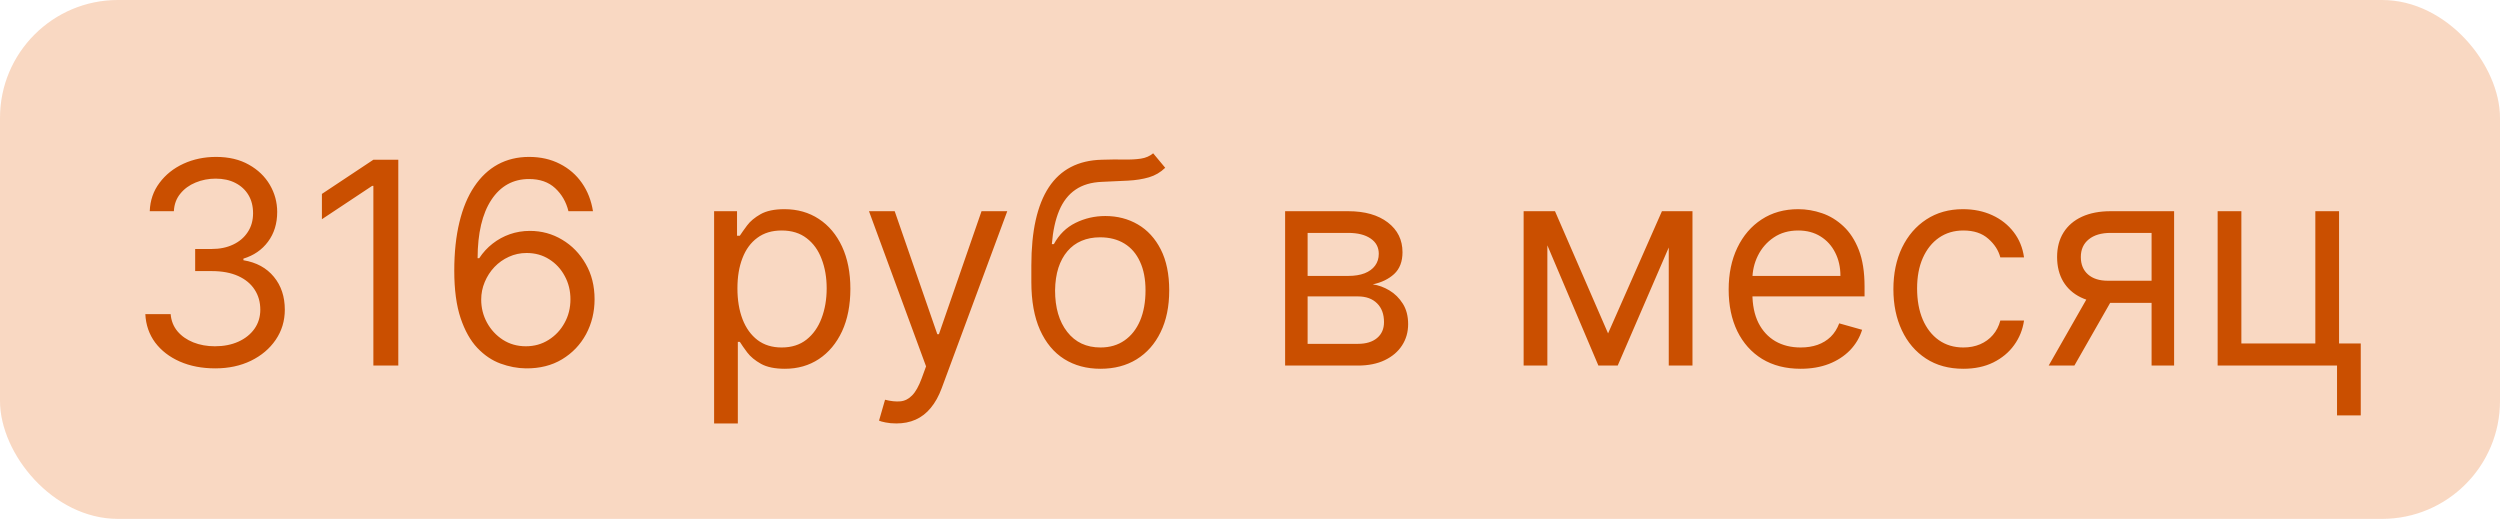
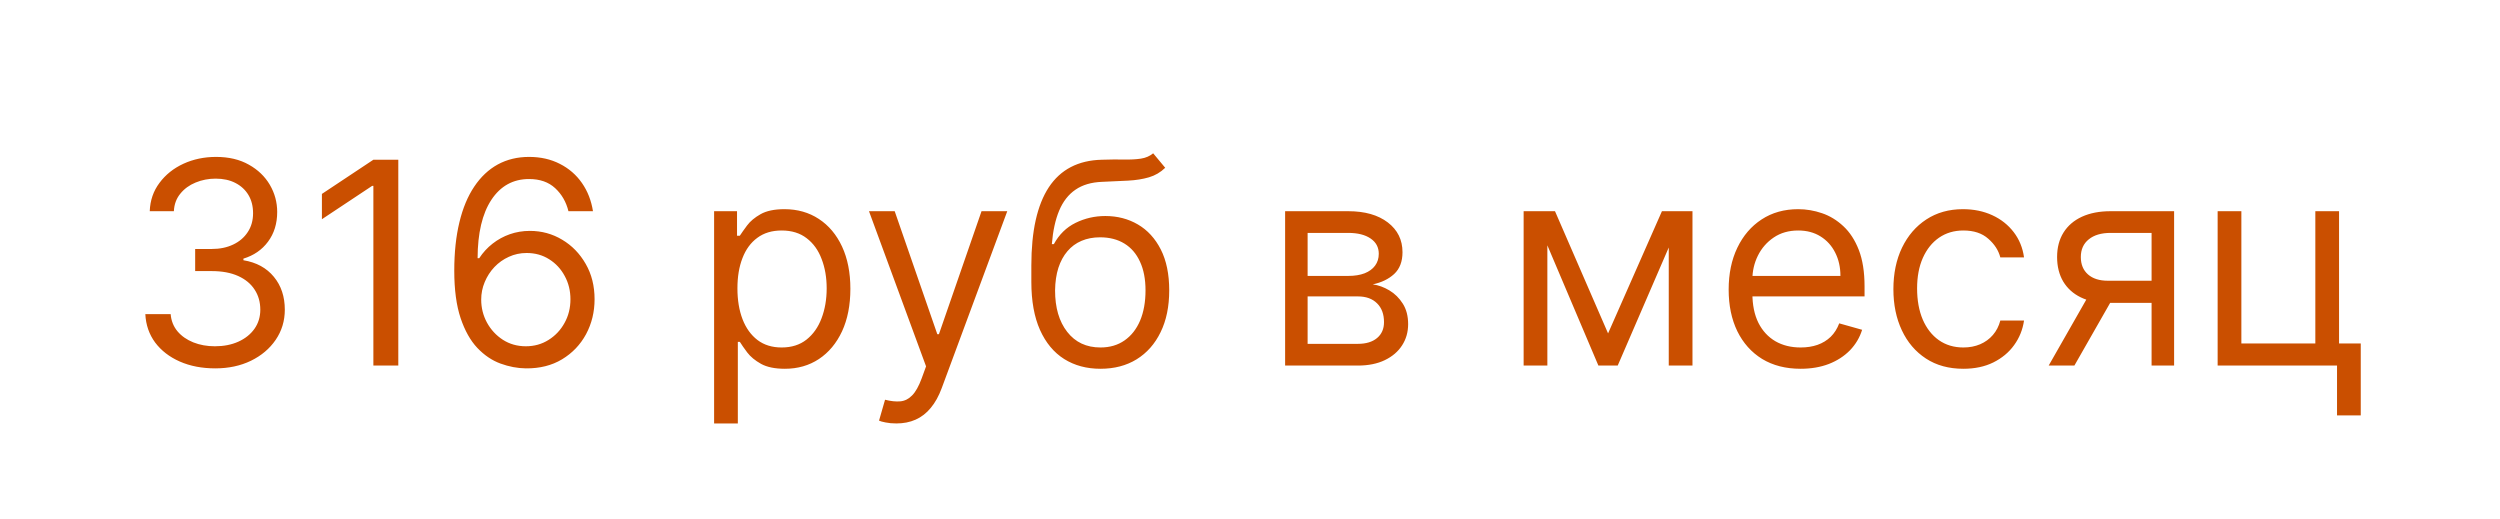
<svg xmlns="http://www.w3.org/2000/svg" width="106" height="22" viewBox="0 0 106 22" fill="none">
-   <rect width="106" height="22" rx="5" fill="#E85D04" fill-opacity="0.24" />
  <path d="M9.128 15.619C8.565 15.619 8.064 15.523 7.623 15.329C7.186 15.136 6.838 14.868 6.579 14.524C6.324 14.178 6.184 13.776 6.162 13.318H7.236C7.258 13.599 7.355 13.842 7.525 14.047C7.696 14.249 7.919 14.405 8.194 14.516C8.47 14.626 8.775 14.682 9.111 14.682C9.486 14.682 9.818 14.617 10.108 14.486C10.398 14.355 10.625 14.173 10.79 13.94C10.954 13.707 11.037 13.438 11.037 13.131C11.037 12.81 10.957 12.527 10.798 12.283C10.639 12.036 10.406 11.842 10.099 11.703C9.792 11.564 9.417 11.494 8.974 11.494H8.275V10.557H8.974C9.321 10.557 9.625 10.494 9.886 10.369C10.15 10.244 10.356 10.068 10.504 9.841C10.655 9.614 10.73 9.347 10.73 9.04C10.73 8.744 10.665 8.487 10.534 8.268C10.403 8.05 10.219 7.879 9.98 7.757C9.744 7.635 9.466 7.574 9.145 7.574C8.844 7.574 8.559 7.629 8.292 7.74C8.028 7.848 7.812 8.006 7.645 8.213C7.477 8.418 7.386 8.665 7.372 8.955H6.349C6.366 8.497 6.504 8.097 6.763 7.753C7.021 7.406 7.359 7.136 7.777 6.943C8.197 6.75 8.659 6.653 9.162 6.653C9.702 6.653 10.165 6.763 10.551 6.982C10.937 7.197 11.234 7.483 11.442 7.838C11.649 8.193 11.753 8.577 11.753 8.989C11.753 9.48 11.623 9.899 11.365 10.246C11.109 10.592 10.761 10.832 10.321 10.966V11.034C10.872 11.125 11.302 11.359 11.612 11.737C11.922 12.112 12.076 12.577 12.076 13.131C12.076 13.605 11.947 14.031 11.689 14.409C11.433 14.784 11.084 15.079 10.64 15.296C10.197 15.511 9.693 15.619 9.128 15.619ZM16.888 6.773V15.5H15.831V7.881H15.78L13.649 9.295V8.222L15.831 6.773H16.888ZM22.295 15.619C21.937 15.614 21.579 15.546 21.221 15.415C20.863 15.284 20.537 15.064 20.241 14.754C19.946 14.442 19.709 14.02 19.53 13.489C19.351 12.954 19.261 12.284 19.261 11.477C19.261 10.704 19.334 10.02 19.479 9.423C19.623 8.824 19.834 8.32 20.109 7.911C20.385 7.499 20.717 7.186 21.106 6.973C21.498 6.76 21.94 6.653 22.432 6.653C22.92 6.653 23.355 6.751 23.736 6.947C24.119 7.141 24.432 7.411 24.673 7.757C24.915 8.104 25.071 8.503 25.142 8.955H24.102C24.006 8.562 23.818 8.237 23.54 7.979C23.261 7.72 22.892 7.591 22.432 7.591C21.756 7.591 21.223 7.885 20.834 8.473C20.447 9.061 20.253 9.886 20.25 10.949H20.318C20.477 10.707 20.666 10.501 20.885 10.331C21.106 10.158 21.351 10.024 21.618 9.93C21.885 9.837 22.167 9.79 22.466 9.79C22.966 9.79 23.423 9.915 23.838 10.165C24.253 10.412 24.585 10.754 24.835 11.192C25.085 11.626 25.21 12.125 25.21 12.688C25.21 13.227 25.089 13.722 24.848 14.171C24.606 14.617 24.267 14.972 23.829 15.236C23.395 15.497 22.883 15.625 22.295 15.619ZM22.295 14.682C22.653 14.682 22.974 14.592 23.258 14.413C23.545 14.234 23.771 13.994 23.936 13.693C24.104 13.392 24.187 13.057 24.187 12.688C24.187 12.327 24.106 11.999 23.944 11.703C23.785 11.405 23.565 11.168 23.284 10.992C23.006 10.815 22.687 10.727 22.329 10.727C22.059 10.727 21.808 10.781 21.575 10.889C21.342 10.994 21.138 11.139 20.962 11.324C20.788 11.508 20.652 11.72 20.552 11.959C20.453 12.195 20.403 12.443 20.403 12.704C20.403 13.051 20.484 13.375 20.646 13.676C20.811 13.977 21.035 14.22 21.319 14.405C21.606 14.589 21.932 14.682 22.295 14.682ZM30.278 17.954V8.955H31.25V9.994H31.369C31.443 9.881 31.545 9.736 31.676 9.56C31.809 9.381 32 9.222 32.247 9.082C32.497 8.94 32.835 8.869 33.261 8.869C33.812 8.869 34.298 9.007 34.718 9.283C35.139 9.558 35.467 9.949 35.703 10.454C35.938 10.96 36.056 11.557 36.056 12.244C36.056 12.938 35.938 13.538 35.703 14.047C35.467 14.553 35.14 14.945 34.722 15.223C34.305 15.499 33.823 15.636 33.278 15.636C32.857 15.636 32.521 15.567 32.268 15.428C32.015 15.286 31.82 15.125 31.684 14.946C31.548 14.764 31.443 14.614 31.369 14.494H31.284V17.954H30.278ZM31.267 12.227C31.267 12.722 31.339 13.158 31.484 13.536C31.629 13.911 31.84 14.204 32.119 14.418C32.397 14.628 32.738 14.733 33.142 14.733C33.562 14.733 33.913 14.622 34.194 14.401C34.478 14.176 34.691 13.875 34.833 13.497C34.978 13.117 35.051 12.693 35.051 12.227C35.051 11.767 34.98 11.352 34.837 10.983C34.698 10.611 34.487 10.317 34.203 10.101C33.921 9.882 33.568 9.773 33.142 9.773C32.732 9.773 32.389 9.876 32.11 10.084C31.832 10.288 31.622 10.575 31.48 10.945C31.337 11.311 31.267 11.739 31.267 12.227ZM38.004 17.954C37.833 17.954 37.681 17.94 37.548 17.912C37.414 17.886 37.322 17.861 37.271 17.835L37.526 16.949C37.771 17.011 37.987 17.034 38.174 17.017C38.362 17 38.528 16.916 38.673 16.766C38.821 16.618 38.955 16.378 39.078 16.046L39.265 15.534L36.845 8.955H37.935L39.742 14.171H39.81L41.617 8.955H42.708L39.93 16.454C39.805 16.793 39.65 17.072 39.465 17.294C39.281 17.518 39.066 17.685 38.822 17.793C38.58 17.901 38.308 17.954 38.004 17.954ZM48.894 6.5L49.405 7.114C49.206 7.307 48.976 7.442 48.715 7.518C48.453 7.595 48.158 7.642 47.828 7.659C47.499 7.676 47.132 7.693 46.729 7.71C46.274 7.727 45.898 7.838 45.6 8.043C45.301 8.247 45.071 8.543 44.909 8.929C44.747 9.315 44.644 9.79 44.598 10.352H44.683C44.905 9.943 45.212 9.642 45.604 9.449C45.996 9.256 46.416 9.159 46.865 9.159C47.377 9.159 47.837 9.278 48.246 9.517C48.655 9.756 48.979 10.109 49.218 10.578C49.456 11.047 49.575 11.625 49.575 12.312C49.575 12.997 49.453 13.588 49.209 14.085C48.968 14.582 48.628 14.966 48.191 15.236C47.756 15.503 47.246 15.636 46.661 15.636C46.075 15.636 45.563 15.499 45.122 15.223C44.682 14.945 44.34 14.533 44.095 13.987C43.851 13.439 43.729 12.761 43.729 11.954V11.256C43.729 9.798 43.976 8.693 44.47 7.94C44.968 7.188 45.715 6.798 46.712 6.773C47.064 6.761 47.378 6.759 47.654 6.764C47.929 6.77 48.169 6.757 48.374 6.726C48.578 6.695 48.752 6.619 48.894 6.5ZM46.661 14.733C47.056 14.733 47.395 14.633 47.679 14.435C47.966 14.236 48.186 13.956 48.34 13.595C48.493 13.232 48.57 12.804 48.57 12.312C48.57 11.835 48.492 11.429 48.335 11.094C48.182 10.758 47.962 10.503 47.675 10.327C47.388 10.151 47.044 10.062 46.644 10.062C46.351 10.062 46.088 10.112 45.855 10.212C45.622 10.311 45.423 10.457 45.259 10.651C45.094 10.844 44.966 11.079 44.875 11.358C44.787 11.636 44.74 11.954 44.735 12.312C44.735 13.046 44.906 13.632 45.25 14.072C45.594 14.513 46.064 14.733 46.661 14.733ZM54.489 15.5V8.955H57.165C57.87 8.955 58.429 9.114 58.844 9.432C59.259 9.75 59.466 10.171 59.466 10.693C59.466 11.091 59.348 11.399 59.112 11.618C58.877 11.834 58.574 11.98 58.205 12.057C58.446 12.091 58.681 12.176 58.908 12.312C59.138 12.449 59.328 12.636 59.479 12.875C59.629 13.111 59.705 13.401 59.705 13.744C59.705 14.079 59.62 14.379 59.449 14.643C59.279 14.908 59.034 15.117 58.716 15.27C58.398 15.423 58.017 15.5 57.574 15.5H54.489ZM55.443 14.579H57.574C57.921 14.579 58.192 14.497 58.388 14.332C58.584 14.168 58.682 13.943 58.682 13.659C58.682 13.321 58.584 13.055 58.388 12.862C58.192 12.666 57.921 12.568 57.574 12.568H55.443V14.579ZM55.443 11.699H57.165C57.435 11.699 57.666 11.662 57.86 11.588C58.053 11.511 58.2 11.403 58.303 11.264C58.408 11.122 58.46 10.954 58.46 10.761C58.46 10.486 58.345 10.27 58.115 10.114C57.885 9.955 57.568 9.875 57.165 9.875H55.443V11.699ZM68.182 14.136L70.466 8.955H71.42L68.591 15.5H67.772L64.994 8.955H65.932L68.182 14.136ZM65.608 8.955V15.5H64.602V8.955H65.608ZM70.755 15.5V8.955H71.761V15.5H70.755ZM76.346 15.636C75.716 15.636 75.172 15.497 74.714 15.219C74.26 14.938 73.909 14.546 73.662 14.043C73.417 13.537 73.295 12.949 73.295 12.278C73.295 11.608 73.417 11.017 73.662 10.506C73.909 9.991 74.253 9.591 74.693 9.304C75.136 9.014 75.653 8.869 76.244 8.869C76.585 8.869 76.922 8.926 77.254 9.04C77.587 9.153 77.889 9.338 78.162 9.594C78.434 9.847 78.652 10.182 78.814 10.599C78.976 11.017 79.057 11.531 79.057 12.142V12.568H74.011V11.699H78.034C78.034 11.329 77.96 11 77.812 10.71C77.667 10.421 77.46 10.192 77.19 10.024C76.923 9.857 76.608 9.773 76.244 9.773C75.844 9.773 75.497 9.872 75.204 10.071C74.915 10.267 74.692 10.523 74.535 10.838C74.379 11.153 74.301 11.492 74.301 11.852V12.432C74.301 12.926 74.386 13.345 74.557 13.689C74.73 14.03 74.97 14.29 75.277 14.469C75.584 14.645 75.94 14.733 76.346 14.733C76.611 14.733 76.849 14.696 77.062 14.622C77.278 14.546 77.464 14.432 77.621 14.281C77.777 14.128 77.897 13.938 77.983 13.71L78.954 13.983C78.852 14.312 78.68 14.602 78.439 14.852C78.197 15.099 77.899 15.293 77.544 15.432C77.189 15.568 76.79 15.636 76.346 15.636ZM83.246 15.636C82.632 15.636 82.103 15.492 81.66 15.202C81.217 14.912 80.876 14.513 80.638 14.004C80.399 13.496 80.28 12.915 80.28 12.261C80.28 11.597 80.402 11.01 80.646 10.501C80.893 9.99 81.237 9.591 81.677 9.304C82.121 9.014 82.638 8.869 83.228 8.869C83.689 8.869 84.103 8.955 84.473 9.125C84.842 9.295 85.145 9.534 85.38 9.841C85.616 10.148 85.763 10.506 85.819 10.915H84.814C84.737 10.617 84.567 10.352 84.302 10.122C84.041 9.889 83.689 9.773 83.246 9.773C82.853 9.773 82.51 9.875 82.214 10.079C81.922 10.281 81.693 10.567 81.528 10.936C81.366 11.303 81.285 11.733 81.285 12.227C81.285 12.733 81.365 13.173 81.524 13.548C81.686 13.923 81.913 14.214 82.206 14.422C82.501 14.629 82.848 14.733 83.246 14.733C83.507 14.733 83.744 14.688 83.957 14.597C84.17 14.506 84.351 14.375 84.498 14.204C84.646 14.034 84.751 13.829 84.814 13.591H85.819C85.763 13.977 85.622 14.325 85.397 14.635C85.176 14.942 84.882 15.186 84.515 15.368C84.152 15.547 83.728 15.636 83.246 15.636ZM91.227 15.5V9.875H89.489C89.096 9.875 88.788 9.966 88.564 10.148C88.339 10.329 88.227 10.579 88.227 10.898C88.227 11.21 88.328 11.456 88.53 11.635C88.734 11.814 89.014 11.903 89.369 11.903H91.483V12.841H89.369C88.926 12.841 88.544 12.763 88.223 12.607C87.902 12.45 87.655 12.227 87.481 11.938C87.308 11.645 87.221 11.298 87.221 10.898C87.221 10.494 87.312 10.148 87.494 9.858C87.676 9.568 87.936 9.345 88.274 9.189C88.615 9.033 89.02 8.955 89.489 8.955H92.182V15.5H91.227ZM86.864 15.5L88.721 12.244H89.812L87.954 15.5H86.864ZM99.176 8.955V14.562H100.096V17.614H99.09V15.5H94.028V8.955H95.034V14.562H98.17V8.955H99.176Z" fill="#CA4F00" />
</svg>